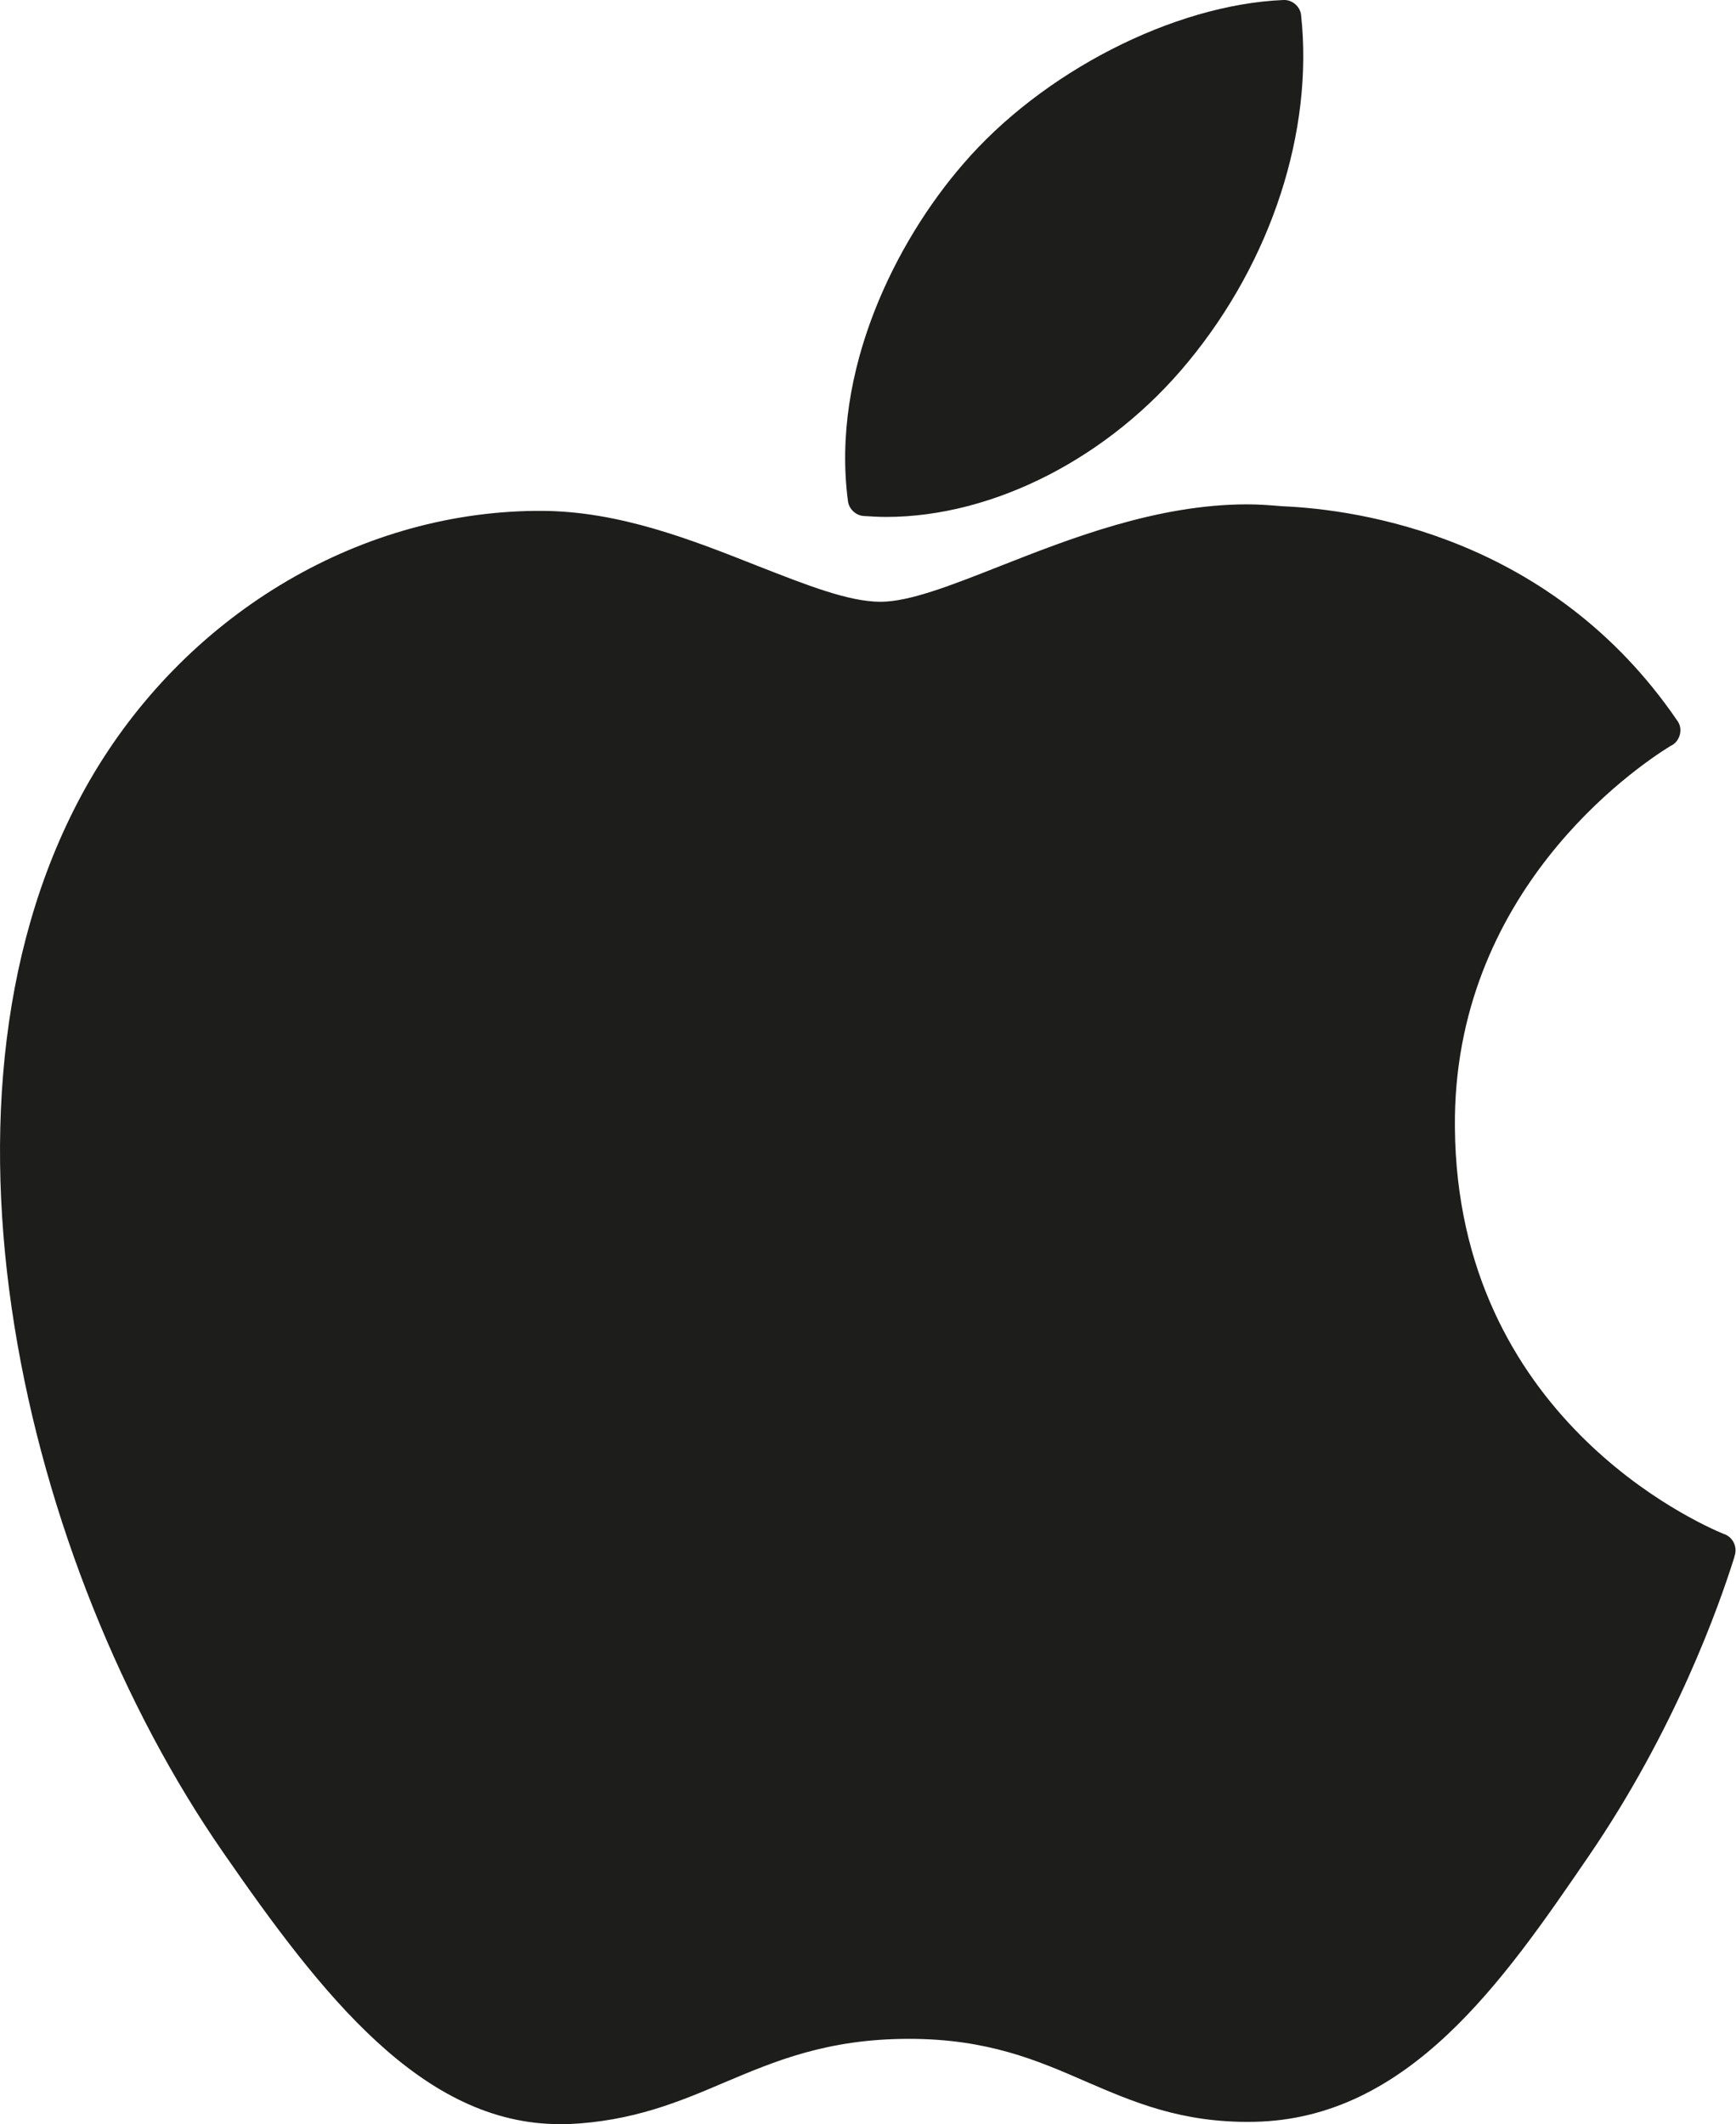
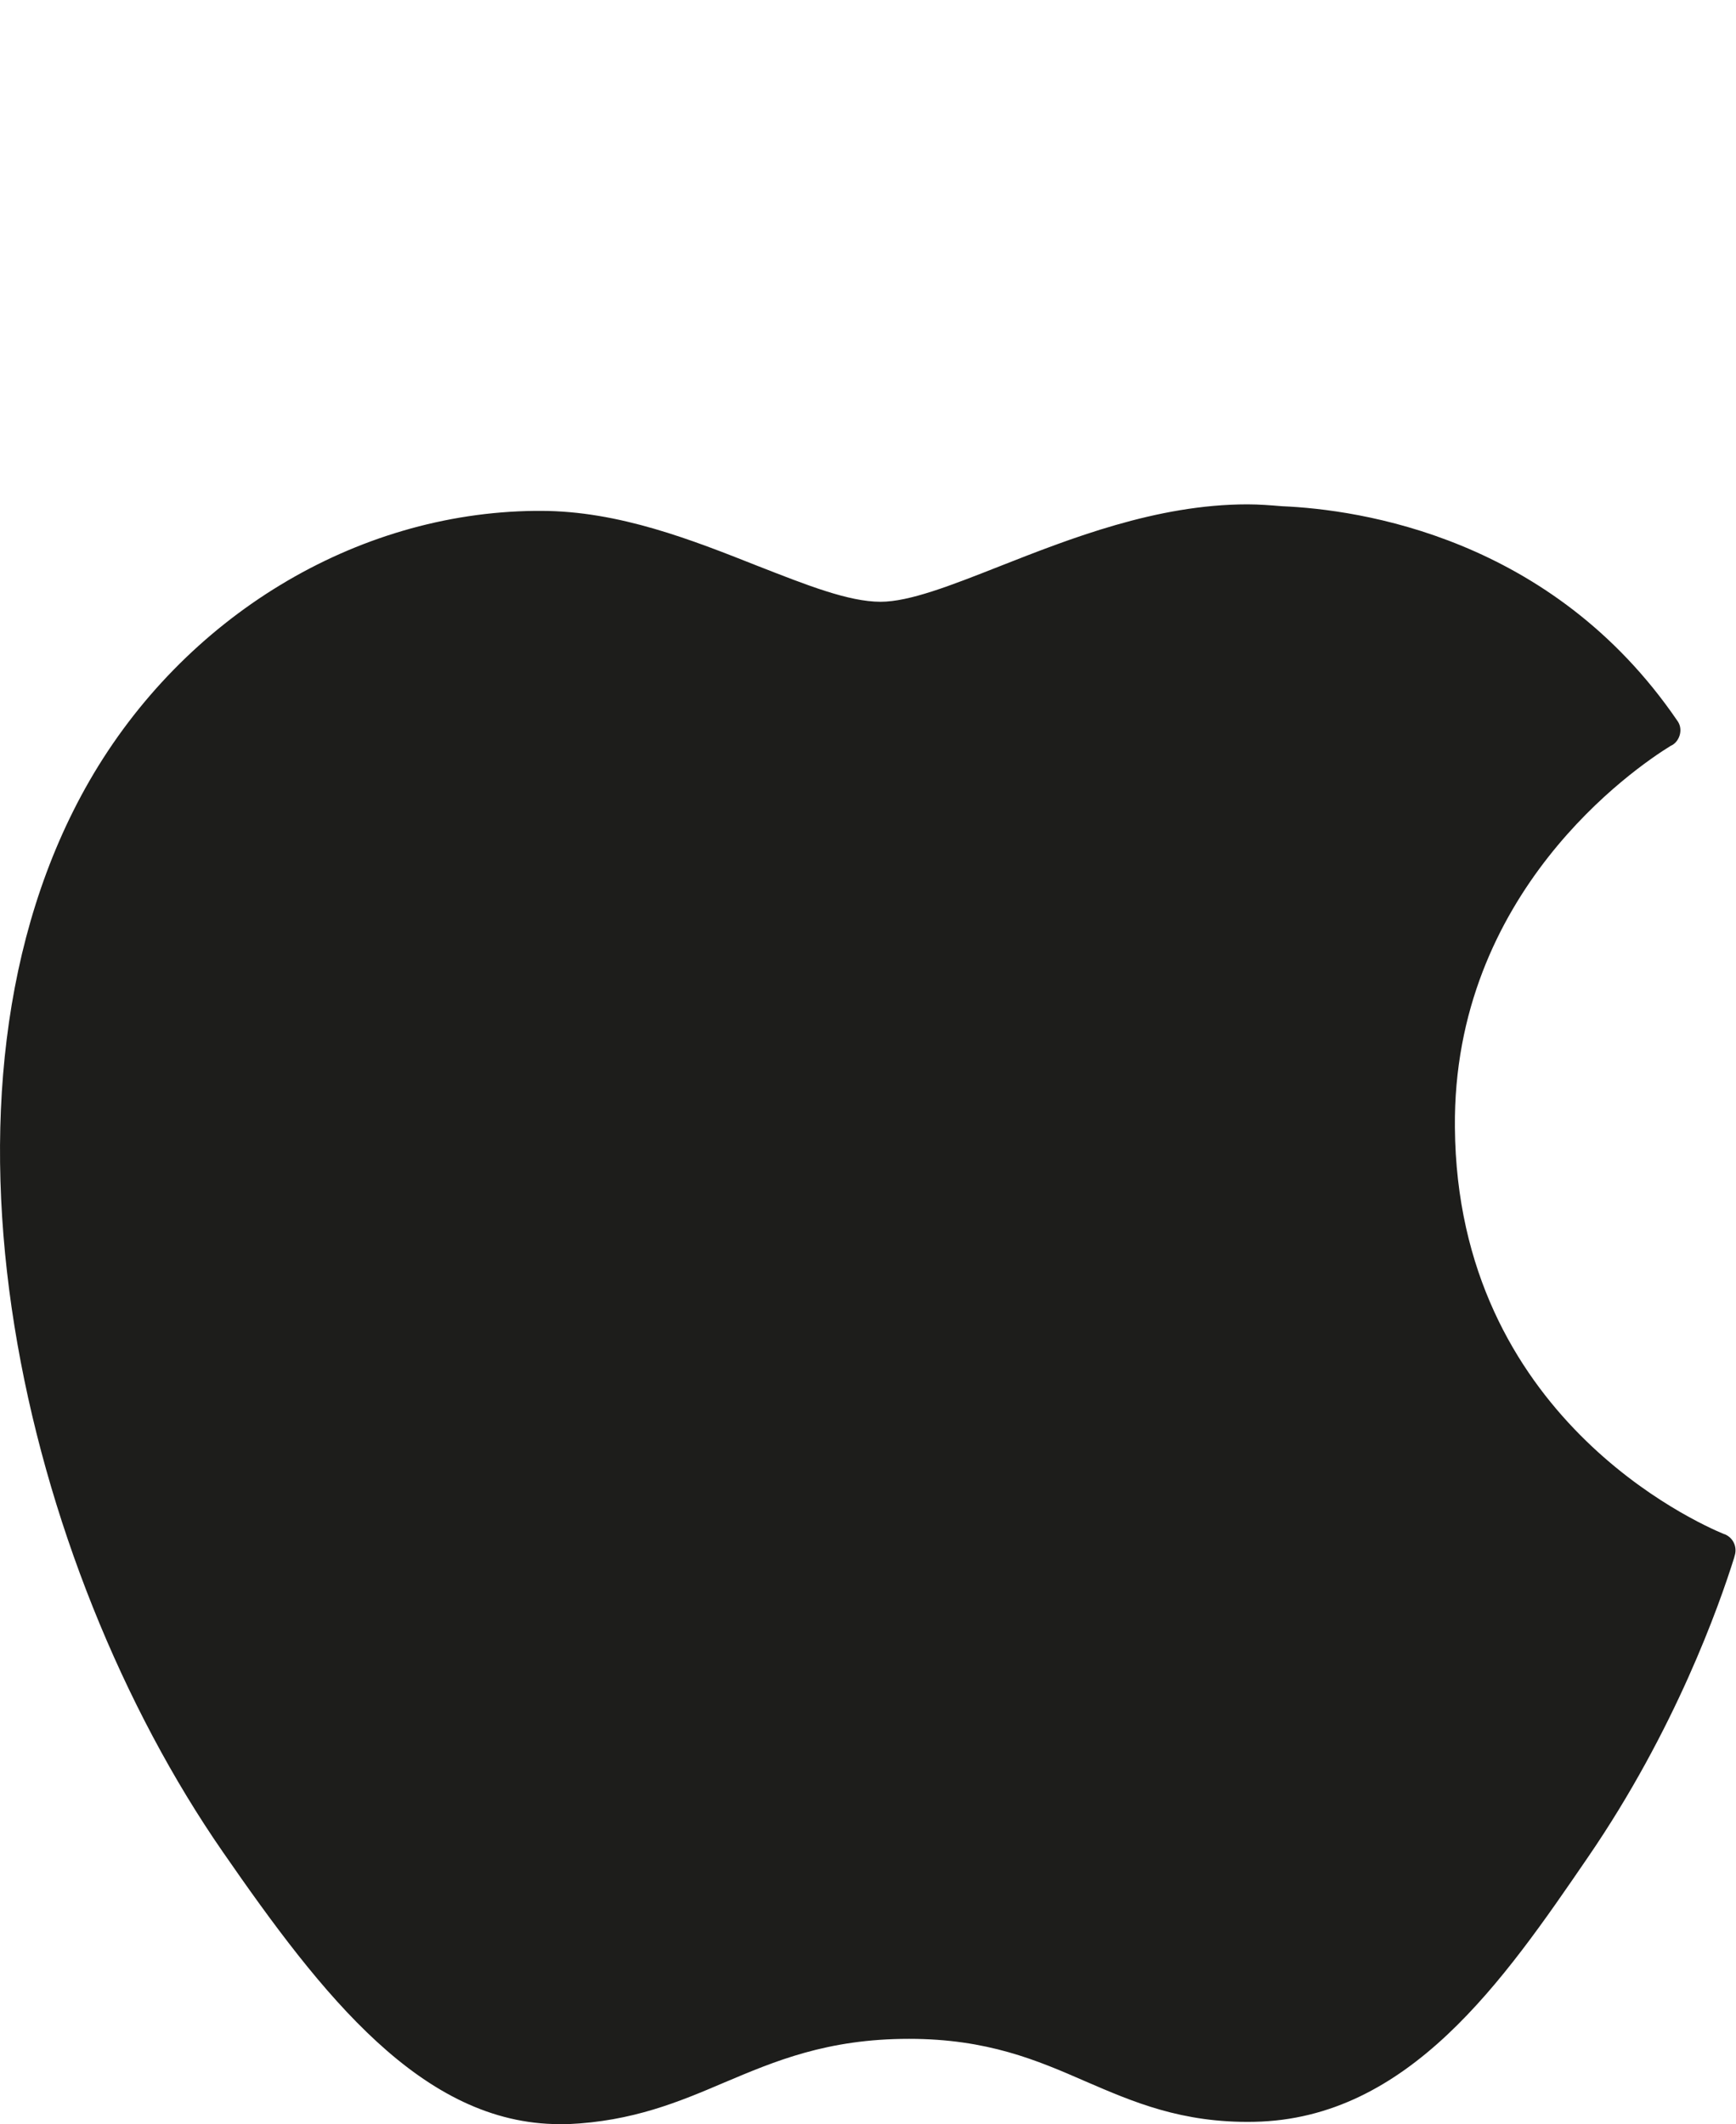
<svg xmlns="http://www.w3.org/2000/svg" version="1.1" id="Capa_1" x="0px" y="0px" viewBox="0 0 372.4 455.7" style="enable-background:new 0 0 372.4 455.7;" xml:space="preserve">
  <style type="text/css">
	.st0{fill:#1D1D1B;}
</style>
  <g id="XMLID_228_">
    <path id="XMLID_229_" class="st0" d="M19.2,167.5c-38.5,66.9-14,168.3,28.6,229.8c21.3,30.8,42.8,58.4,72.3,58.4c0.6,0,1.1,0,1.7,0   c13.9-0.6,23.9-4.8,33.5-8.9c10.9-4.6,22.1-9.4,39.7-9.4c16.8,0,27.5,4.6,37.8,9.1c10.2,4.4,20.7,9,36.2,8.7   c33.2-0.6,53.6-30.4,71.6-56.7c18.8-27.4,28.2-54.1,31.4-64.3l0.1-0.4c0.6-1.8-0.2-3.8-2-4.6c0,0-0.2-0.1-0.3-0.1   c-5.8-2.4-57.2-25.2-57.7-87.2c-0.5-50.4,38.5-77.1,46.3-81.9l0.4-0.2c0.8-0.5,1.4-1.4,1.6-2.4s0-2-0.6-2.8   c-26.9-39.4-68.2-45.3-84.8-46c-2.4-0.2-4.9-0.4-7.4-0.4c-19.5,0-38.2,7.4-53.2,13.3c-10.4,4.1-19.3,7.6-25.5,7.6   c-6.9,0-15.9-3.6-26.4-7.7c-13.9-5.5-29.7-11.8-46.5-11.8c-0.4,0-0.8,0-1.2,0C76.2,110,39.5,132.3,19.2,167.5z" />
-     <path id="XMLID_230_" class="st0" d="M275.3,0c-23.6,1-51.8,15.5-68.7,35.2c-14.4,16.6-28.4,44.3-24.7,72.3   c0.2,1.7,1.7,3.1,3.4,3.2c1.6,0.1,3.2,0.2,4.8,0.2c23,0,47.9-12.7,64.8-33.3c17.9-21.7,26.9-49.5,24.2-74.4   C278.9,1.4,277.2-0.1,275.3,0z" />
  </g>
</svg>